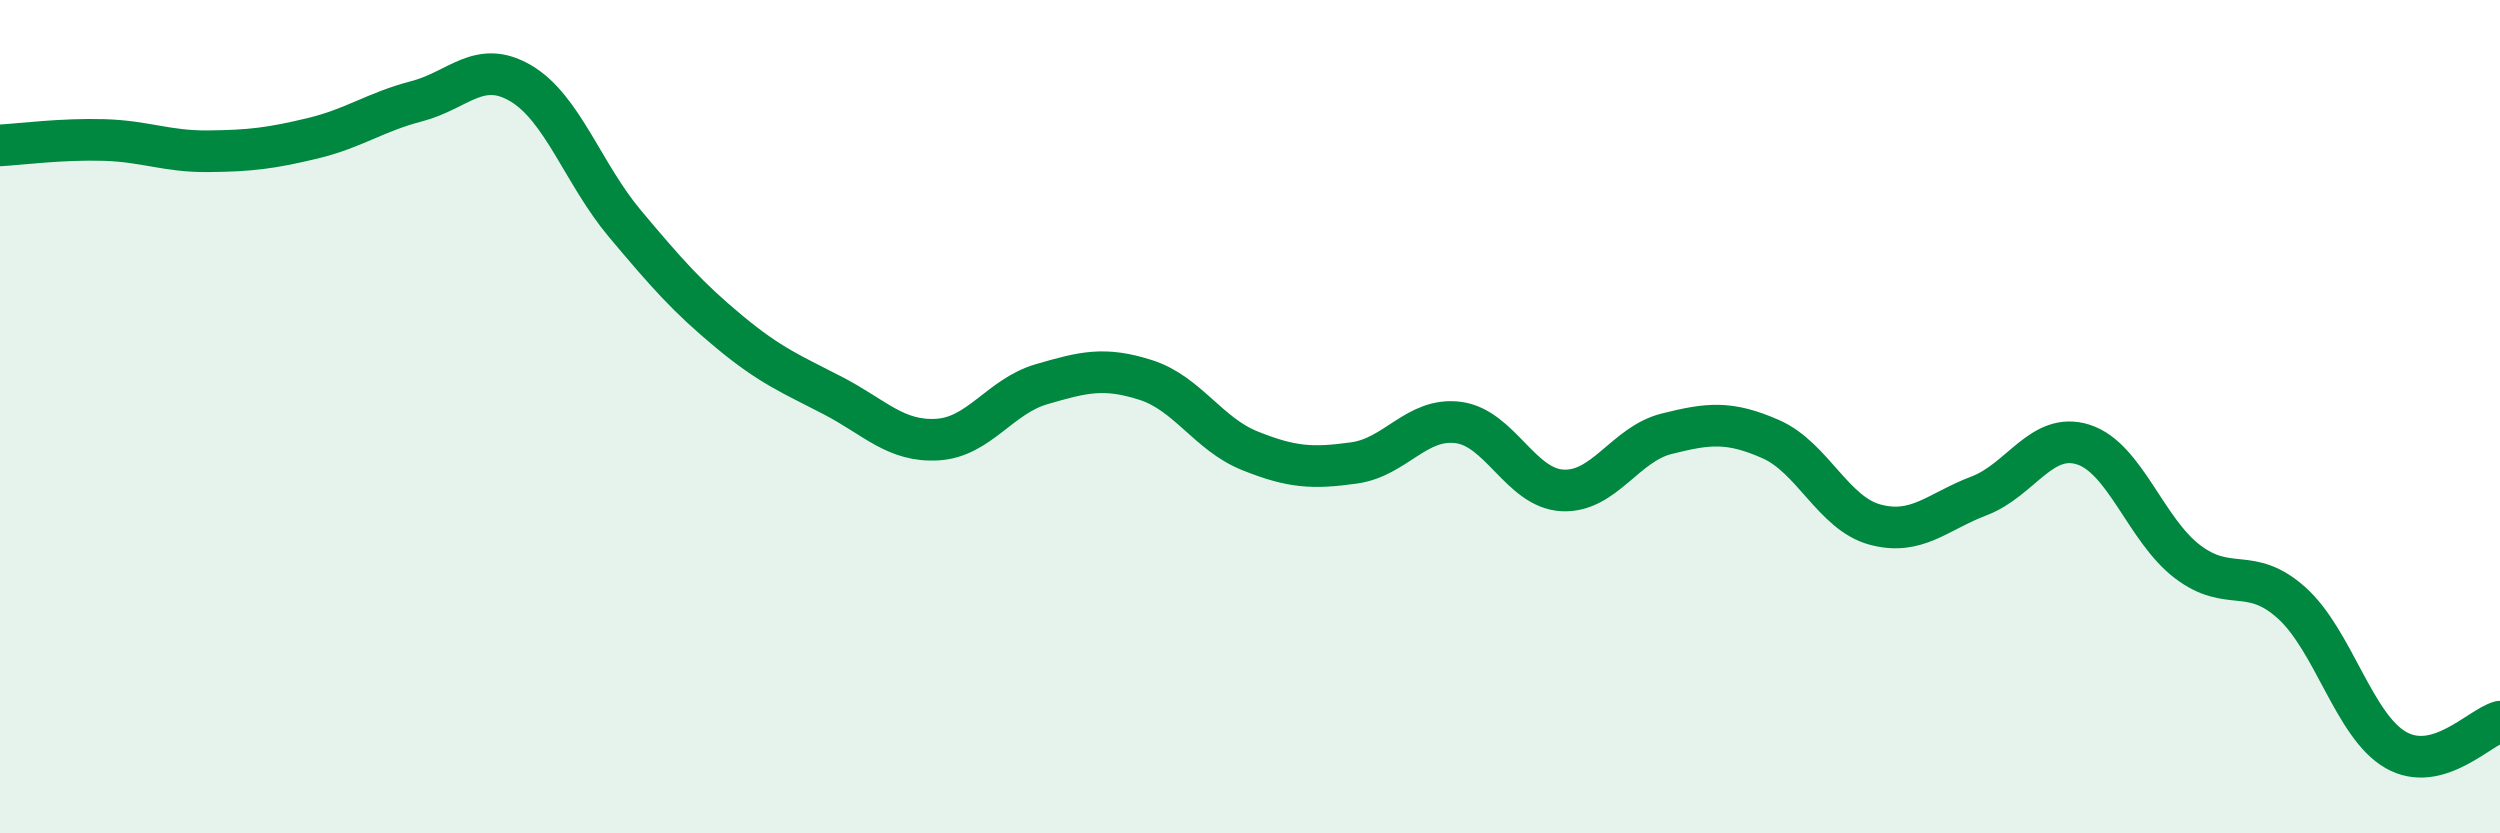
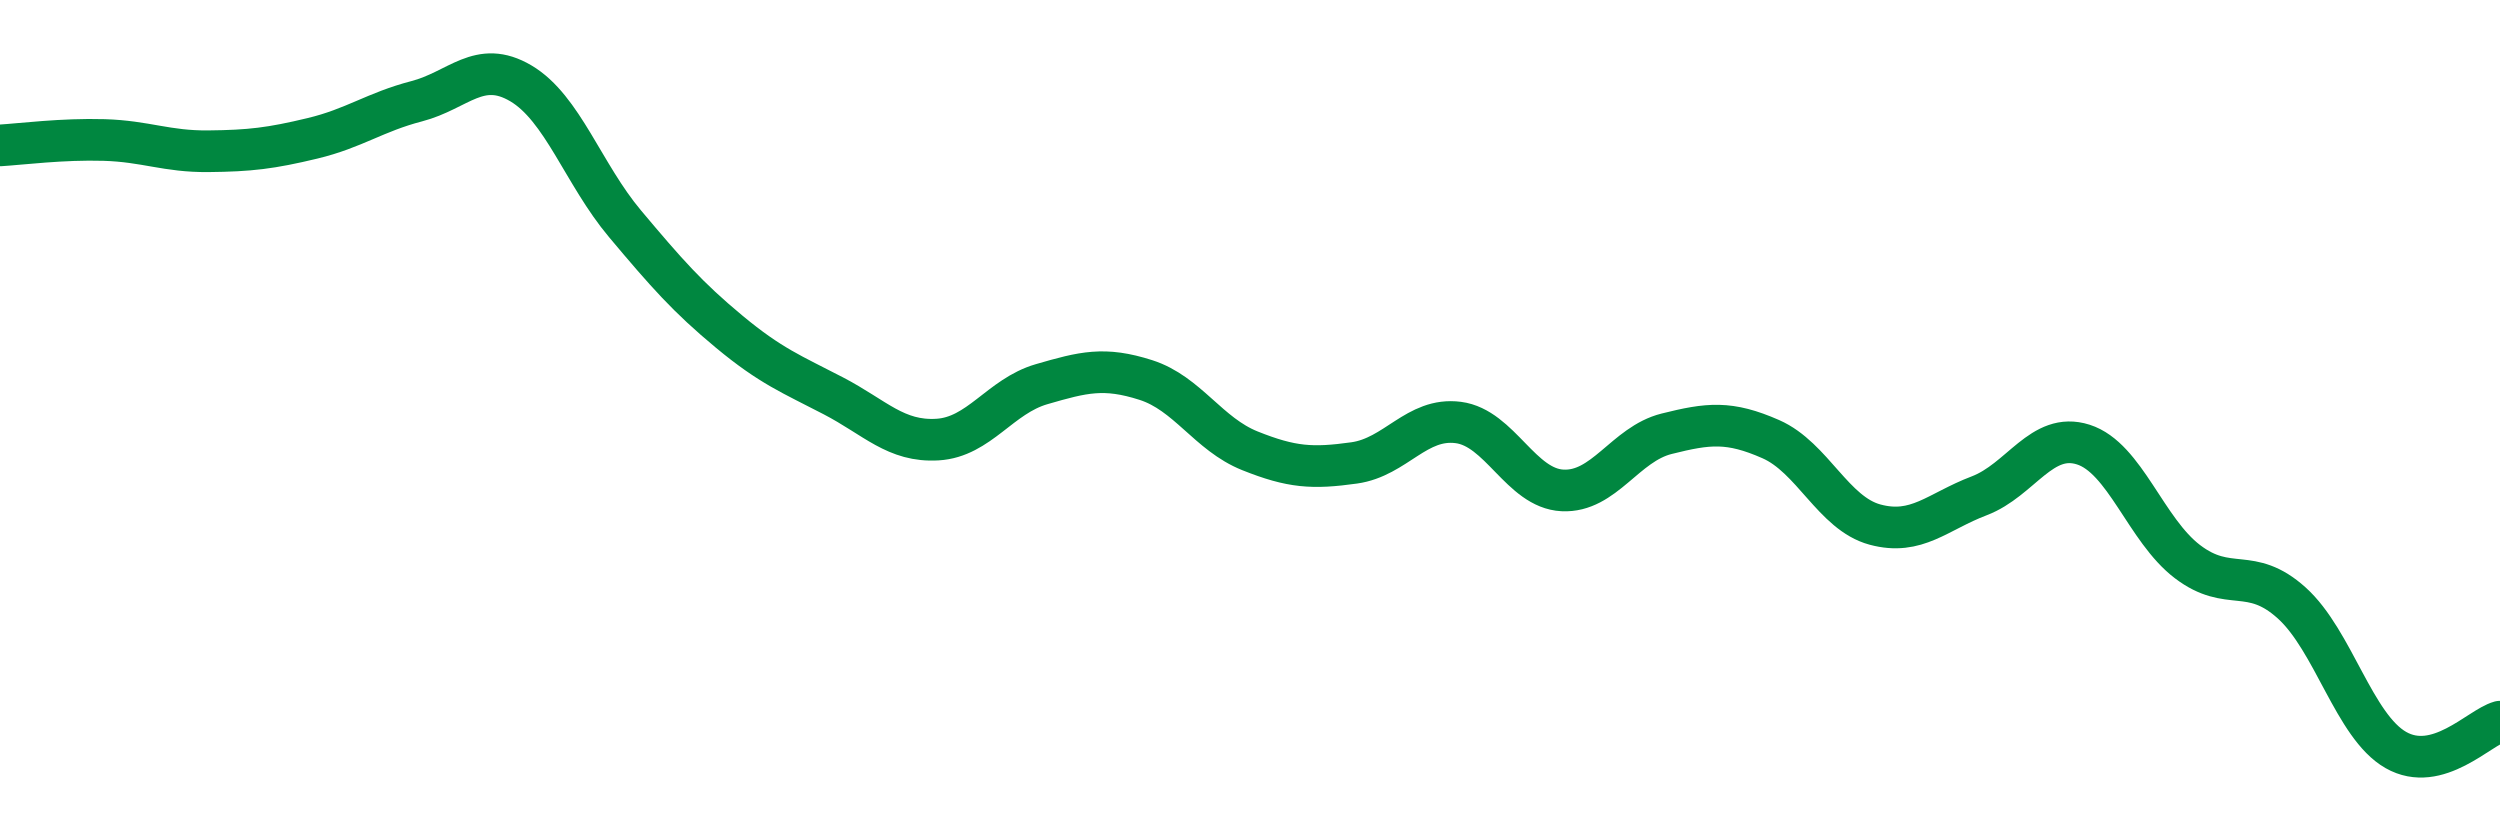
<svg xmlns="http://www.w3.org/2000/svg" width="60" height="20" viewBox="0 0 60 20">
-   <path d="M 0,3.49 C 0.5,3.46 1.5,3.33 2.5,3.36 C 3.5,3.39 4,3.64 5,3.63 C 6,3.62 6.5,3.56 7.5,3.32 C 8.5,3.08 9,2.69 10,2.43 C 11,2.17 11.5,1.41 12.5,2 C 13.5,2.59 14,4.18 15,5.37 C 16,6.56 16.5,7.13 17.5,7.96 C 18.5,8.79 19,8.98 20,9.5 C 21,10.02 21.5,10.61 22.5,10.55 C 23.5,10.49 24,9.51 25,9.22 C 26,8.93 26.5,8.8 27.5,9.12 C 28.5,9.44 29,10.42 30,10.82 C 31,11.22 31.5,11.25 32.5,11.11 C 33.5,10.97 34,10.01 35,10.14 C 36,10.27 36.5,11.72 37.5,11.77 C 38.5,11.82 39,10.66 40,10.41 C 41,10.16 41.5,10.1 42.5,10.54 C 43.5,10.98 44,12.32 45,12.59 C 46,12.86 46.5,12.28 47.5,11.9 C 48.5,11.52 49,10.35 50,10.67 C 51,10.99 51.5,12.72 52.5,13.48 C 53.5,14.24 54,13.57 55,14.47 C 56,15.37 56.5,17.43 57.5,18 C 58.5,18.57 59.5,17.46 60,17.32L60 20L0 20Z" fill="#008740" opacity="0.1" stroke-linecap="round" stroke-linejoin="round" />
  <path d="M 0,3.49 C 0.5,3.46 1.5,3.33 2.5,3.36 C 3.5,3.39 4,3.64 5,3.63 C 6,3.62 6.5,3.56 7.5,3.32 C 8.5,3.08 9,2.69 10,2.43 C 11,2.17 11.5,1.41 12.5,2 C 13.5,2.59 14,4.18 15,5.37 C 16,6.56 16.5,7.13 17.5,7.96 C 18.5,8.79 19,8.98 20,9.5 C 21,10.02 21.5,10.61 22.5,10.55 C 23.5,10.49 24,9.51 25,9.22 C 26,8.93 26.5,8.8 27.5,9.12 C 28.5,9.44 29,10.42 30,10.82 C 31,11.22 31.5,11.25 32.5,11.11 C 33.5,10.97 34,10.01 35,10.14 C 36,10.27 36.5,11.72 37.5,11.77 C 38.5,11.82 39,10.66 40,10.41 C 41,10.16 41.5,10.1 42.5,10.54 C 43.5,10.98 44,12.32 45,12.59 C 46,12.86 46.5,12.28 47.5,11.9 C 48.5,11.52 49,10.35 50,10.67 C 51,10.99 51.5,12.72 52.5,13.48 C 53.5,14.24 54,13.57 55,14.47 C 56,15.37 56.5,17.43 57.5,18 C 58.5,18.57 59.5,17.46 60,17.32" stroke="#008740" stroke-width="1" fill="none" stroke-linecap="round" stroke-linejoin="round" />
</svg>